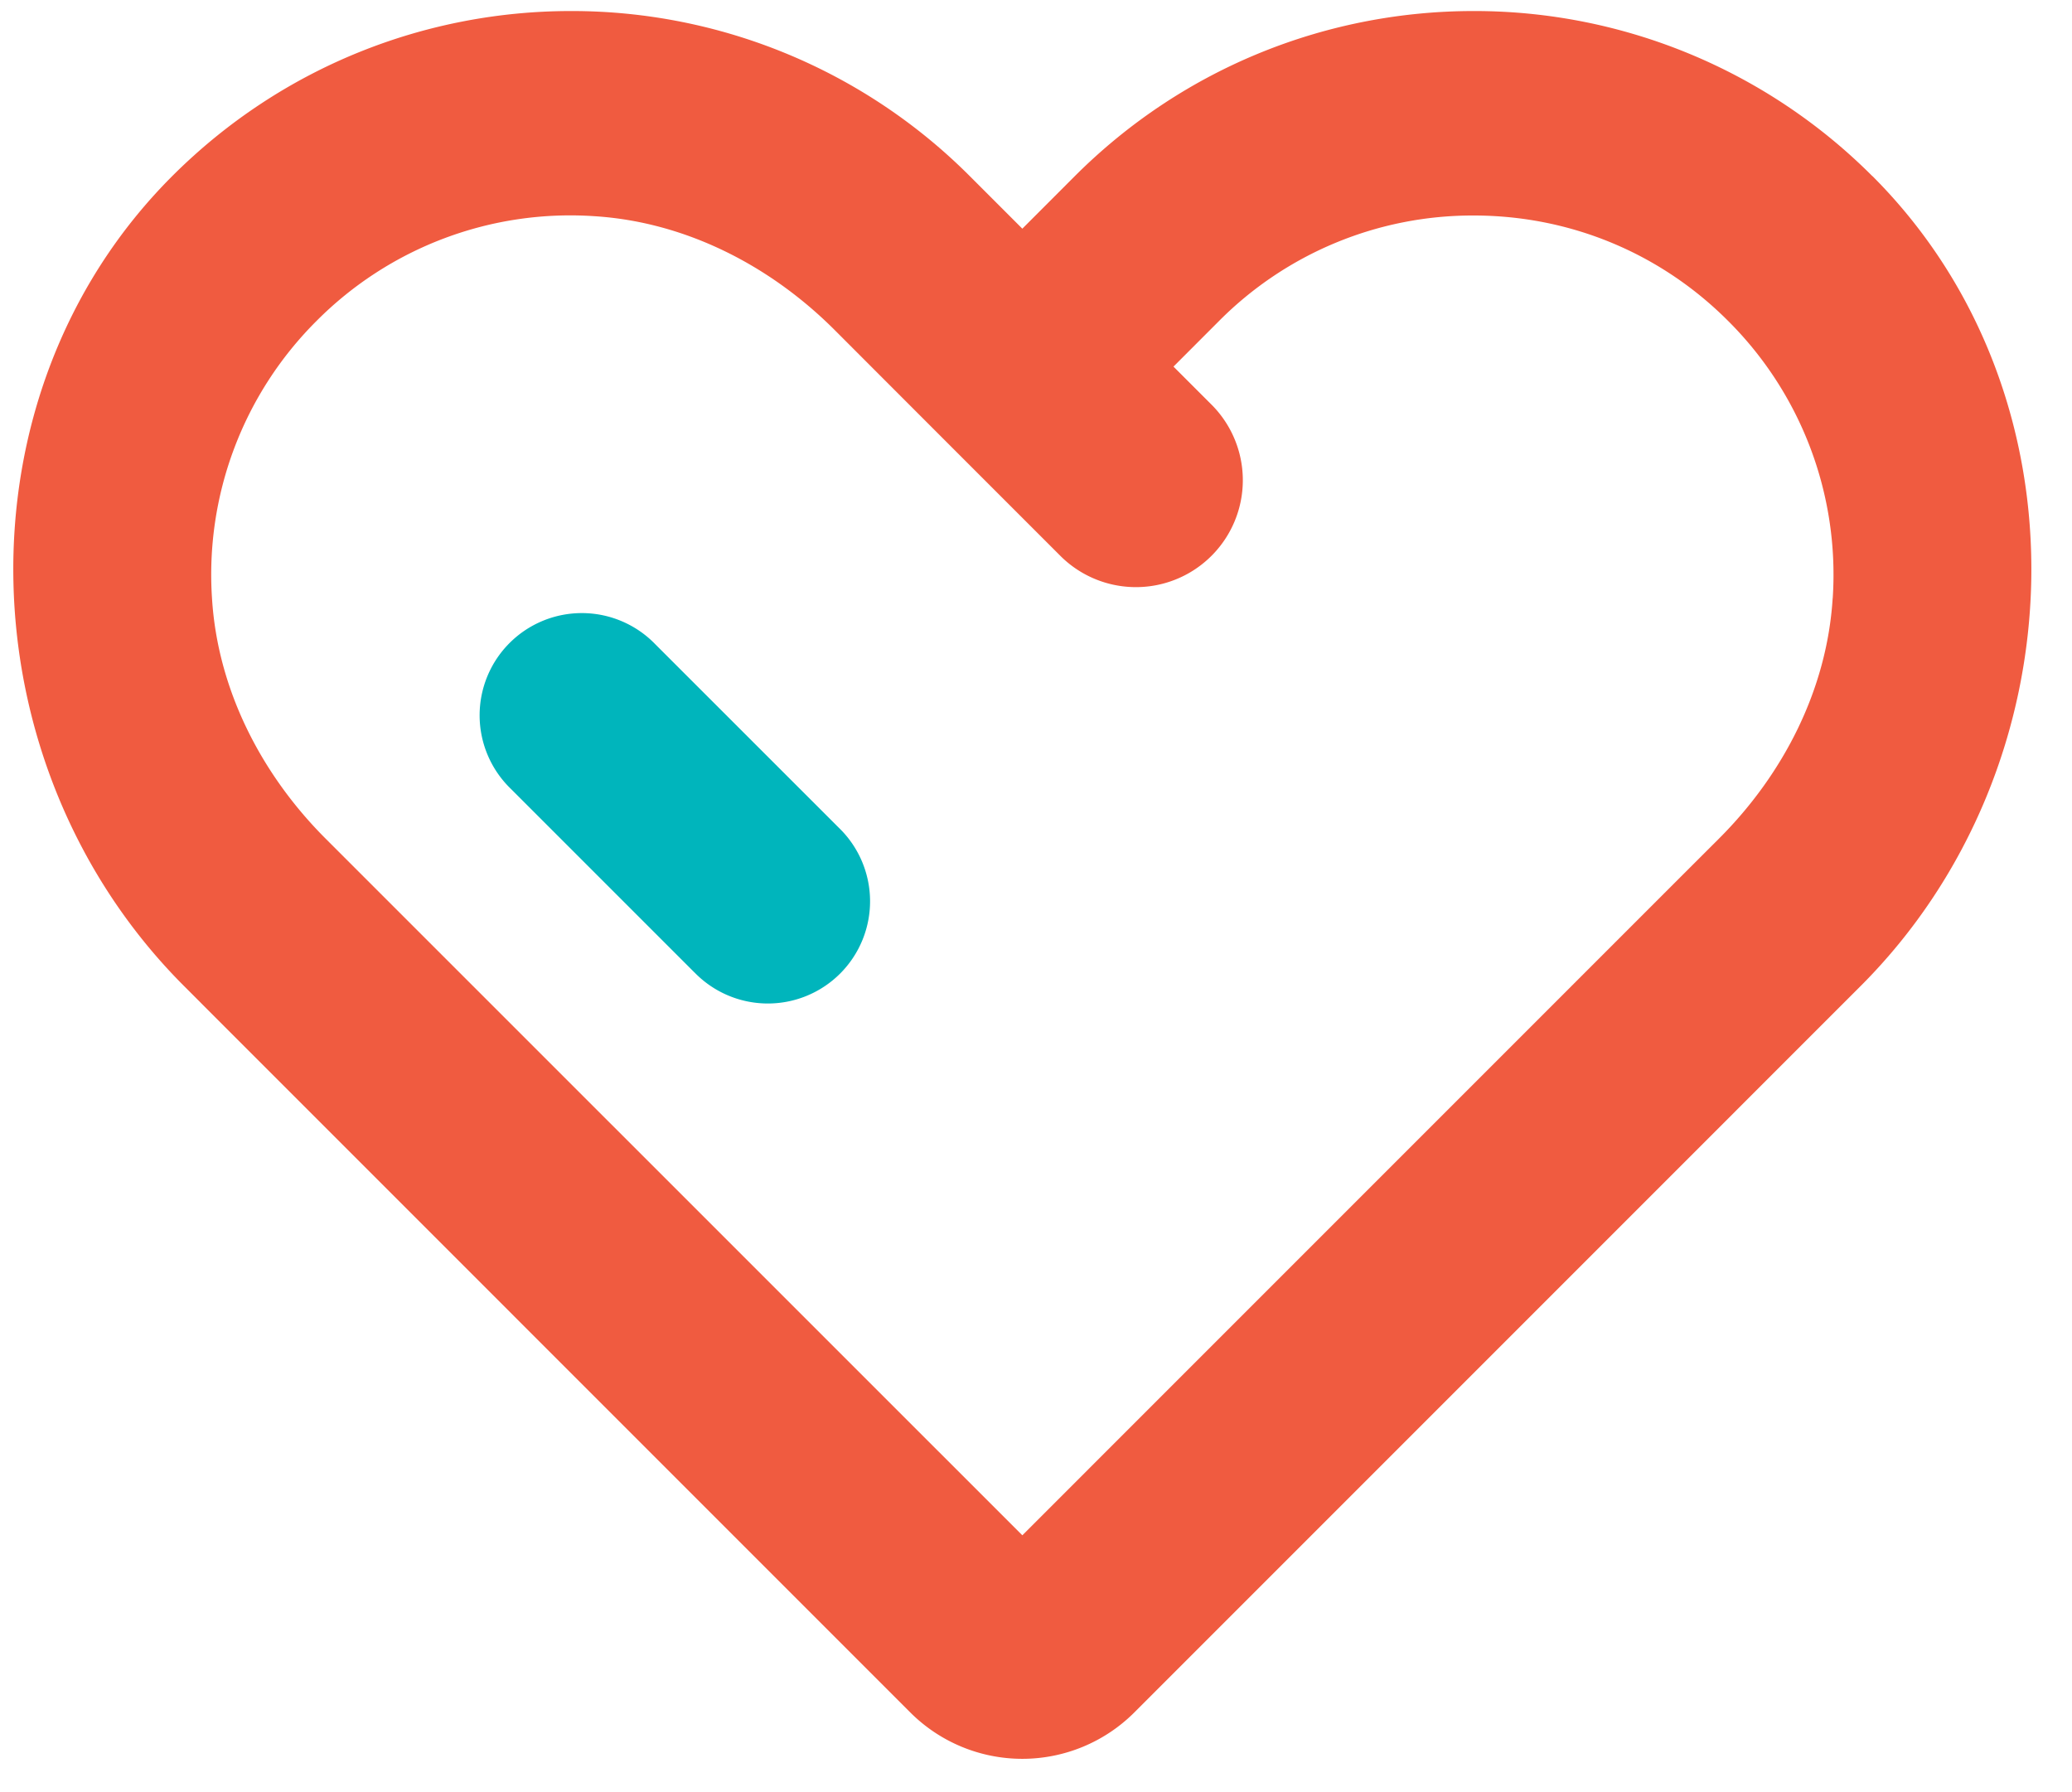
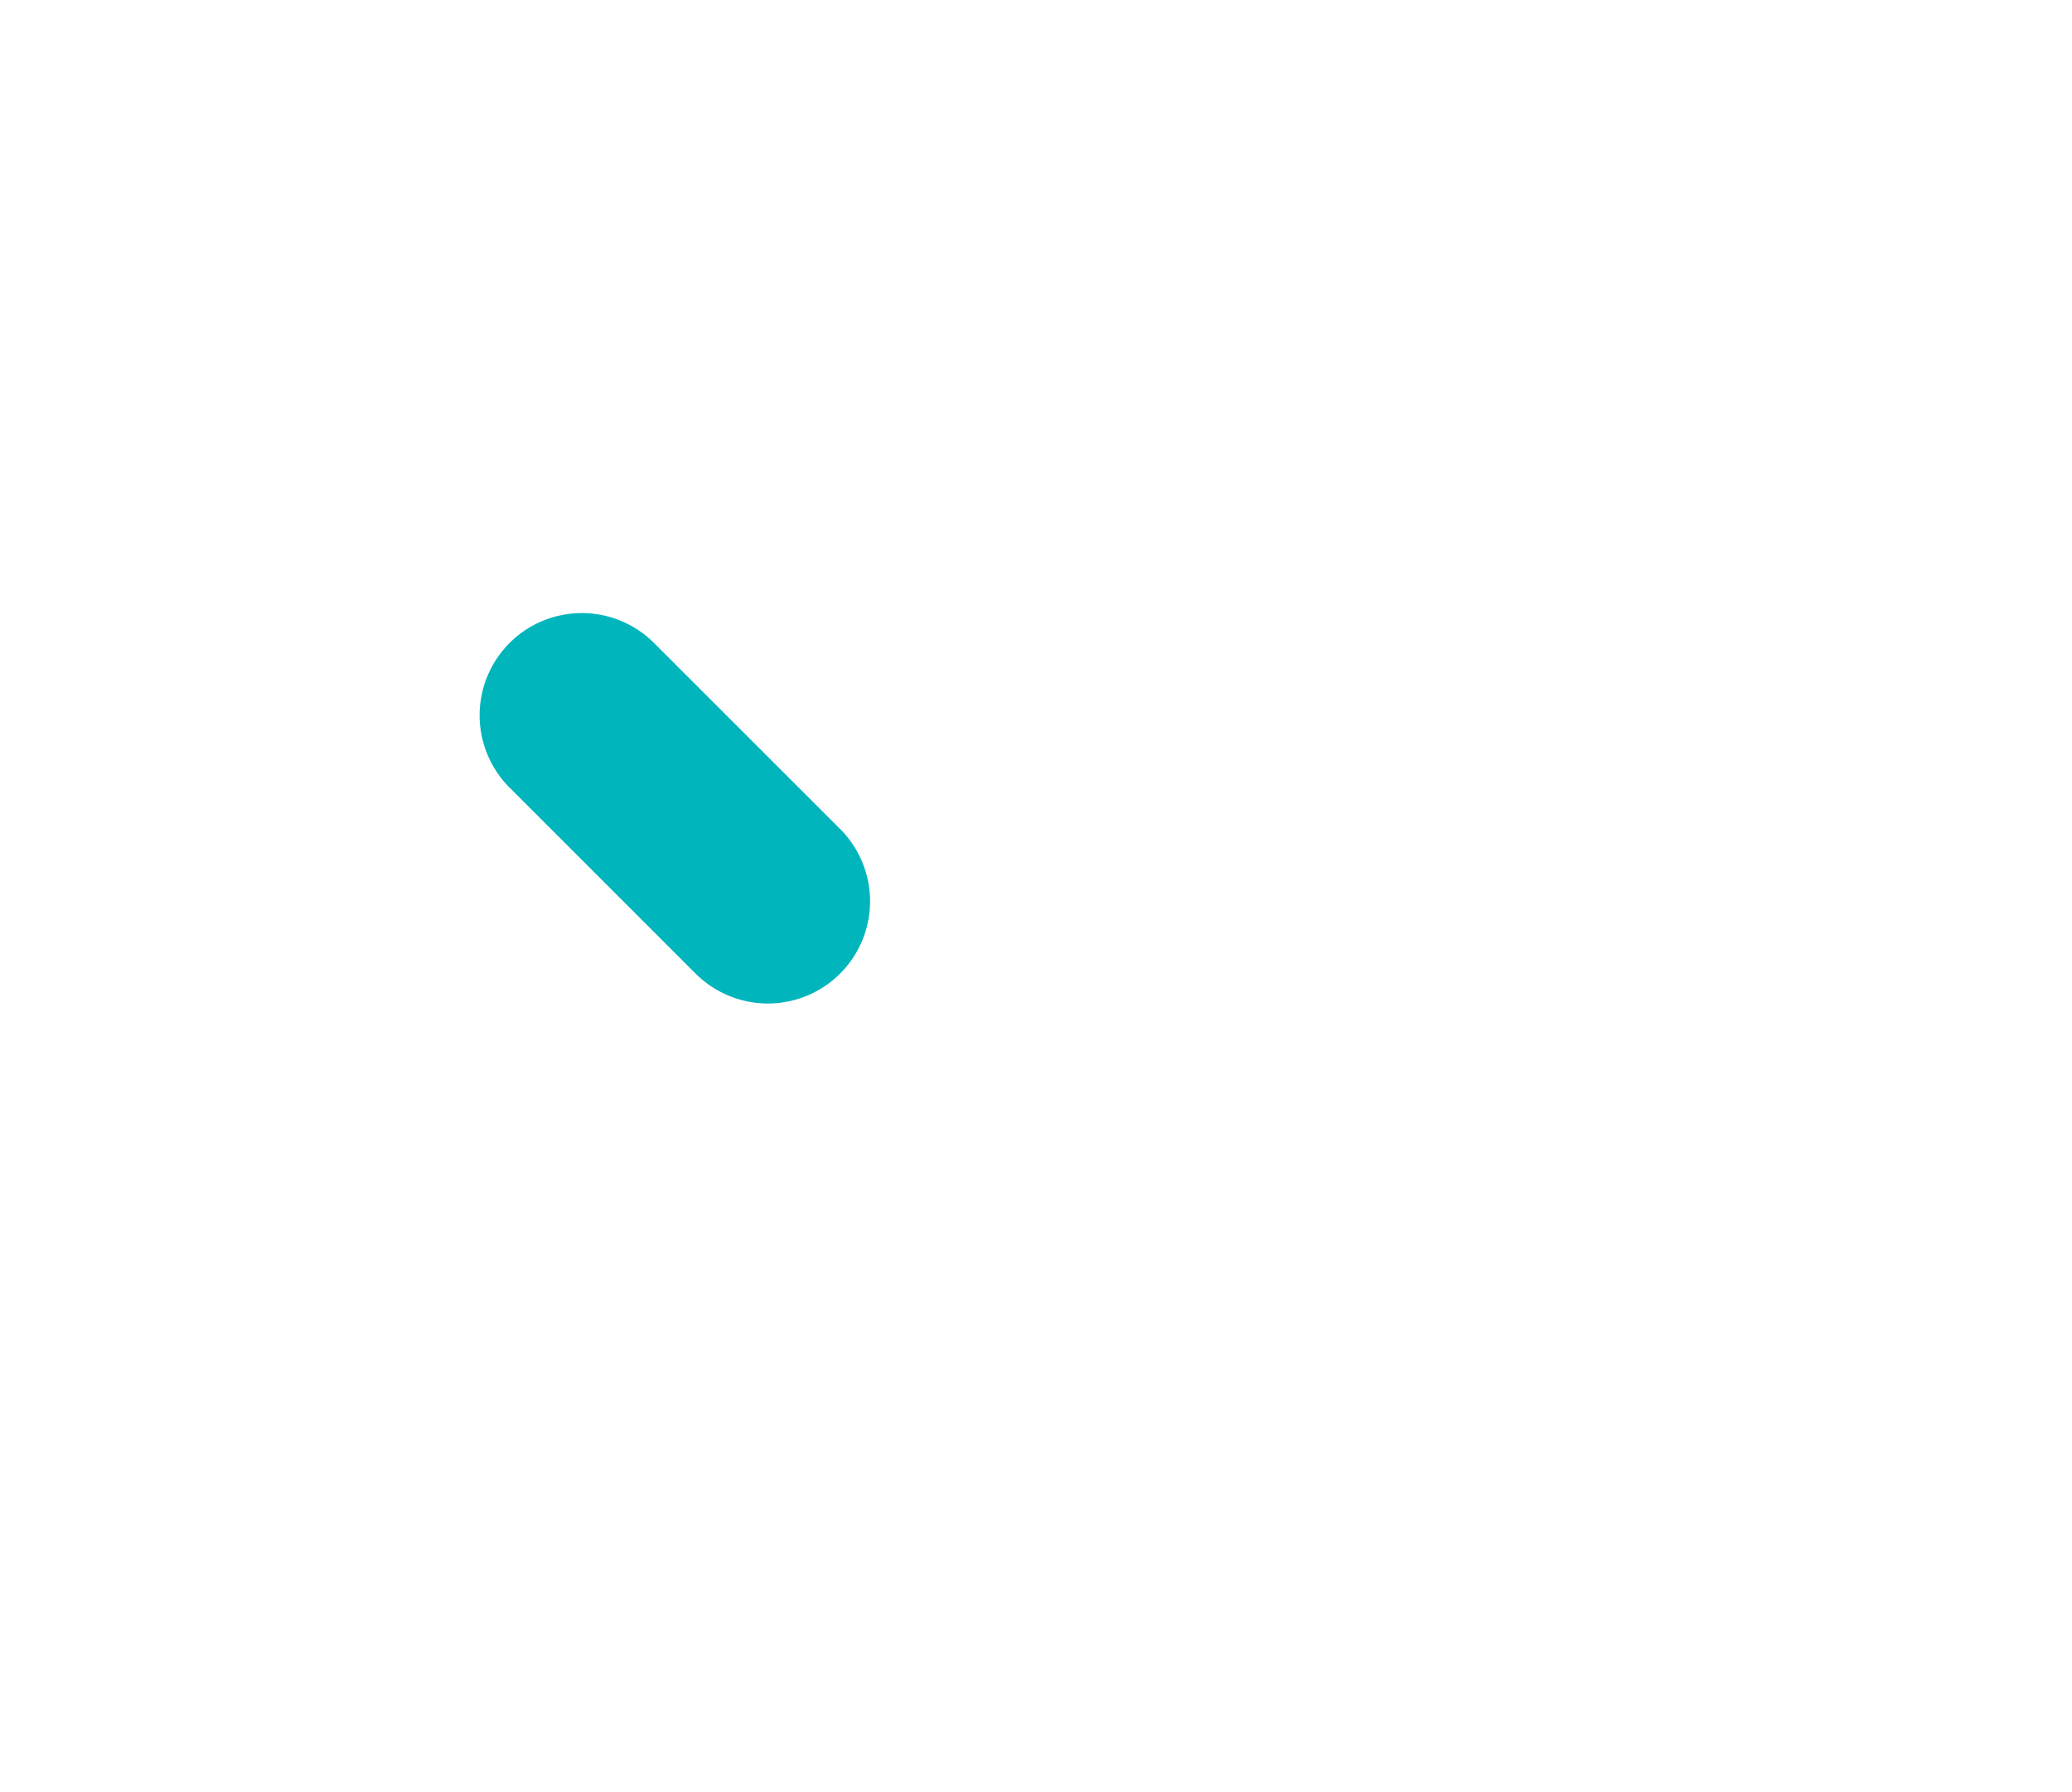
<svg xmlns="http://www.w3.org/2000/svg" width="37" height="32" viewBox="0 0 37 32">
  <g fill="none" fill-rule="evenodd">
-     <path fill="#F05B40" d="M32.726 10.685c-.102 1.625-.877 3.137-2.029 4.288l-.776.775-11.665 11.666L6.59 15.75l-.776-.776c-1.15-1.15-1.927-2.663-2.028-4.288a6.392 6.392 0 0 1 1.868-4.957A6.39 6.39 0 0 1 10.61 3.86c1.626.101 3.137.877 4.29 2.028l.775.776 1.35 1.351 1.927 1.927a1.909 1.909 0 0 0 2.7-2.699l-.697-.697.817-.818a6.385 6.385 0 0 1 4.543-1.88c1.716 0 3.33.667 4.542 1.88a6.393 6.393 0 0 1 1.87 4.957m.708-7.54a10.041 10.041 0 0 0-7.12-2.948c-2.578 0-5.156.983-7.124 2.95l-.935.936-.936-.936a10.044 10.044 0 0 0-7.124-2.95c-2.576 0-5.153.982-7.12 2.947-3.922 3.92-3.712 10.541.21 14.462l.723.724 12.246 12.247a2.83 2.83 0 0 0 4.001 0L32.502 18.33l.724-.724c3.921-3.92 4.132-10.543.21-14.462" />
    <path fill="#00B5BC" d="M12.397 17.36l-3.274-3.274a1.825 1.825 0 1 1 2.581-2.58l3.274 3.273a1.825 1.825 0 1 1-2.58 2.581" />
  </g>
</svg>